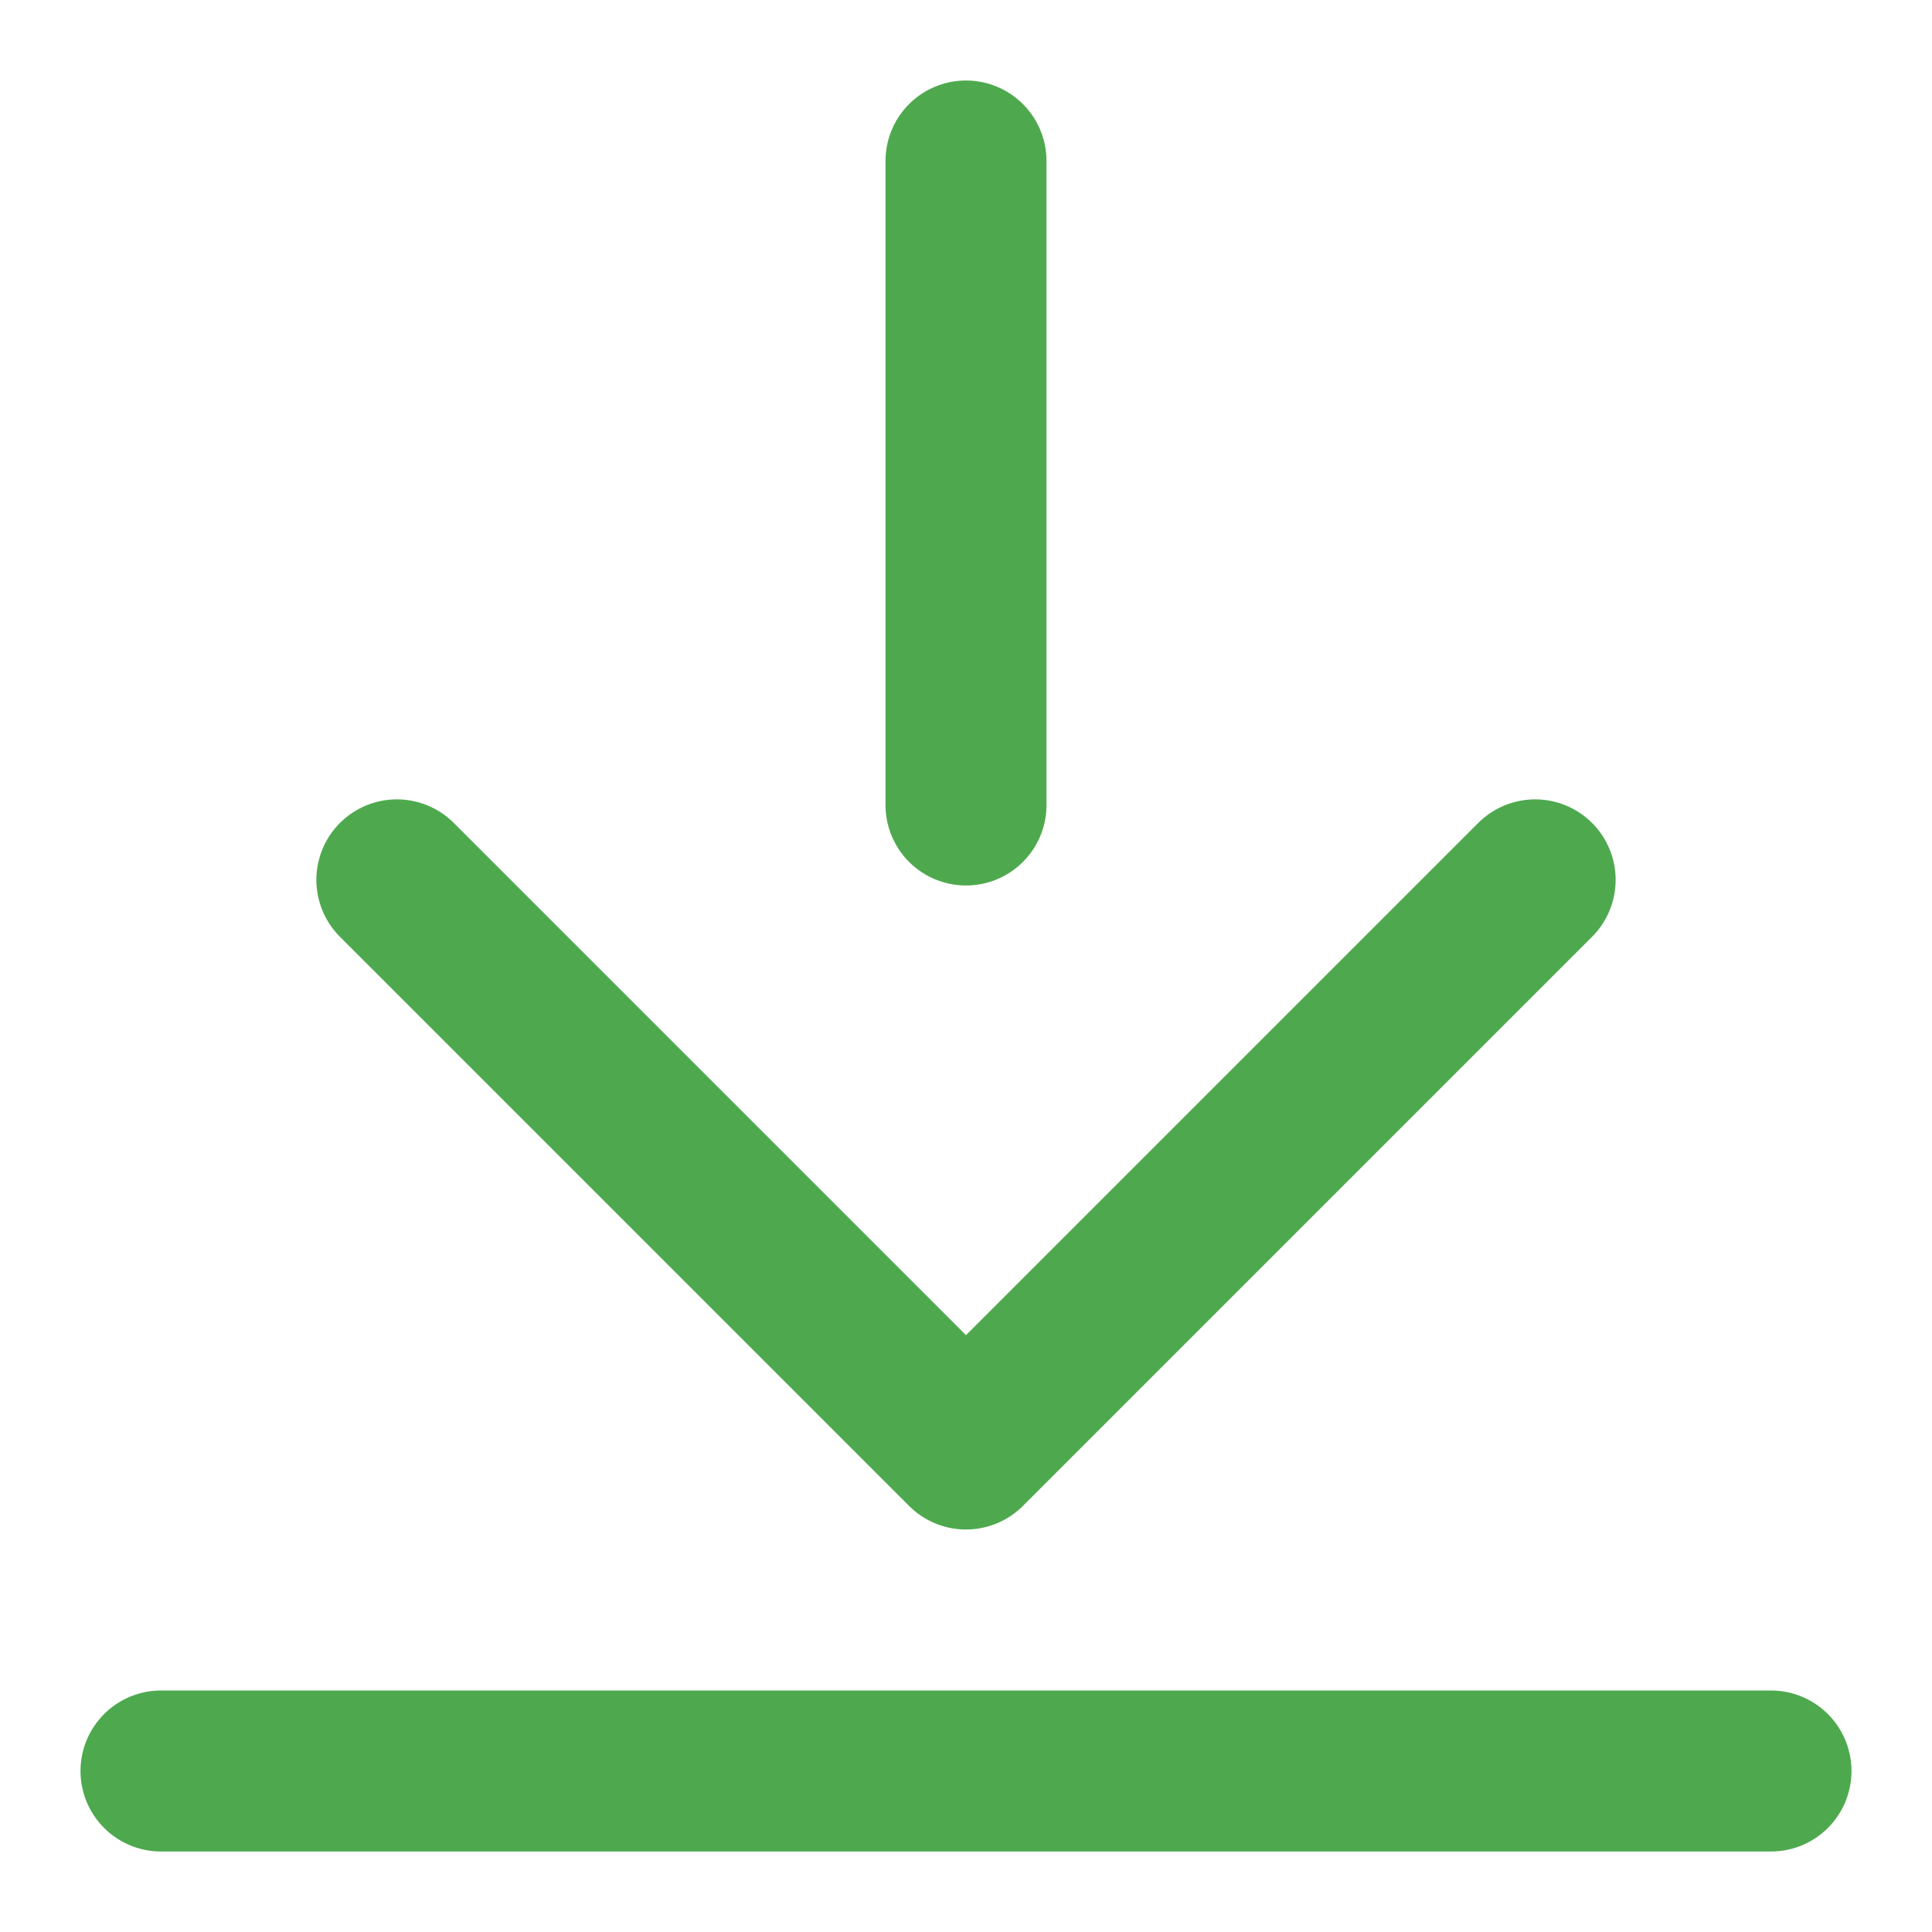
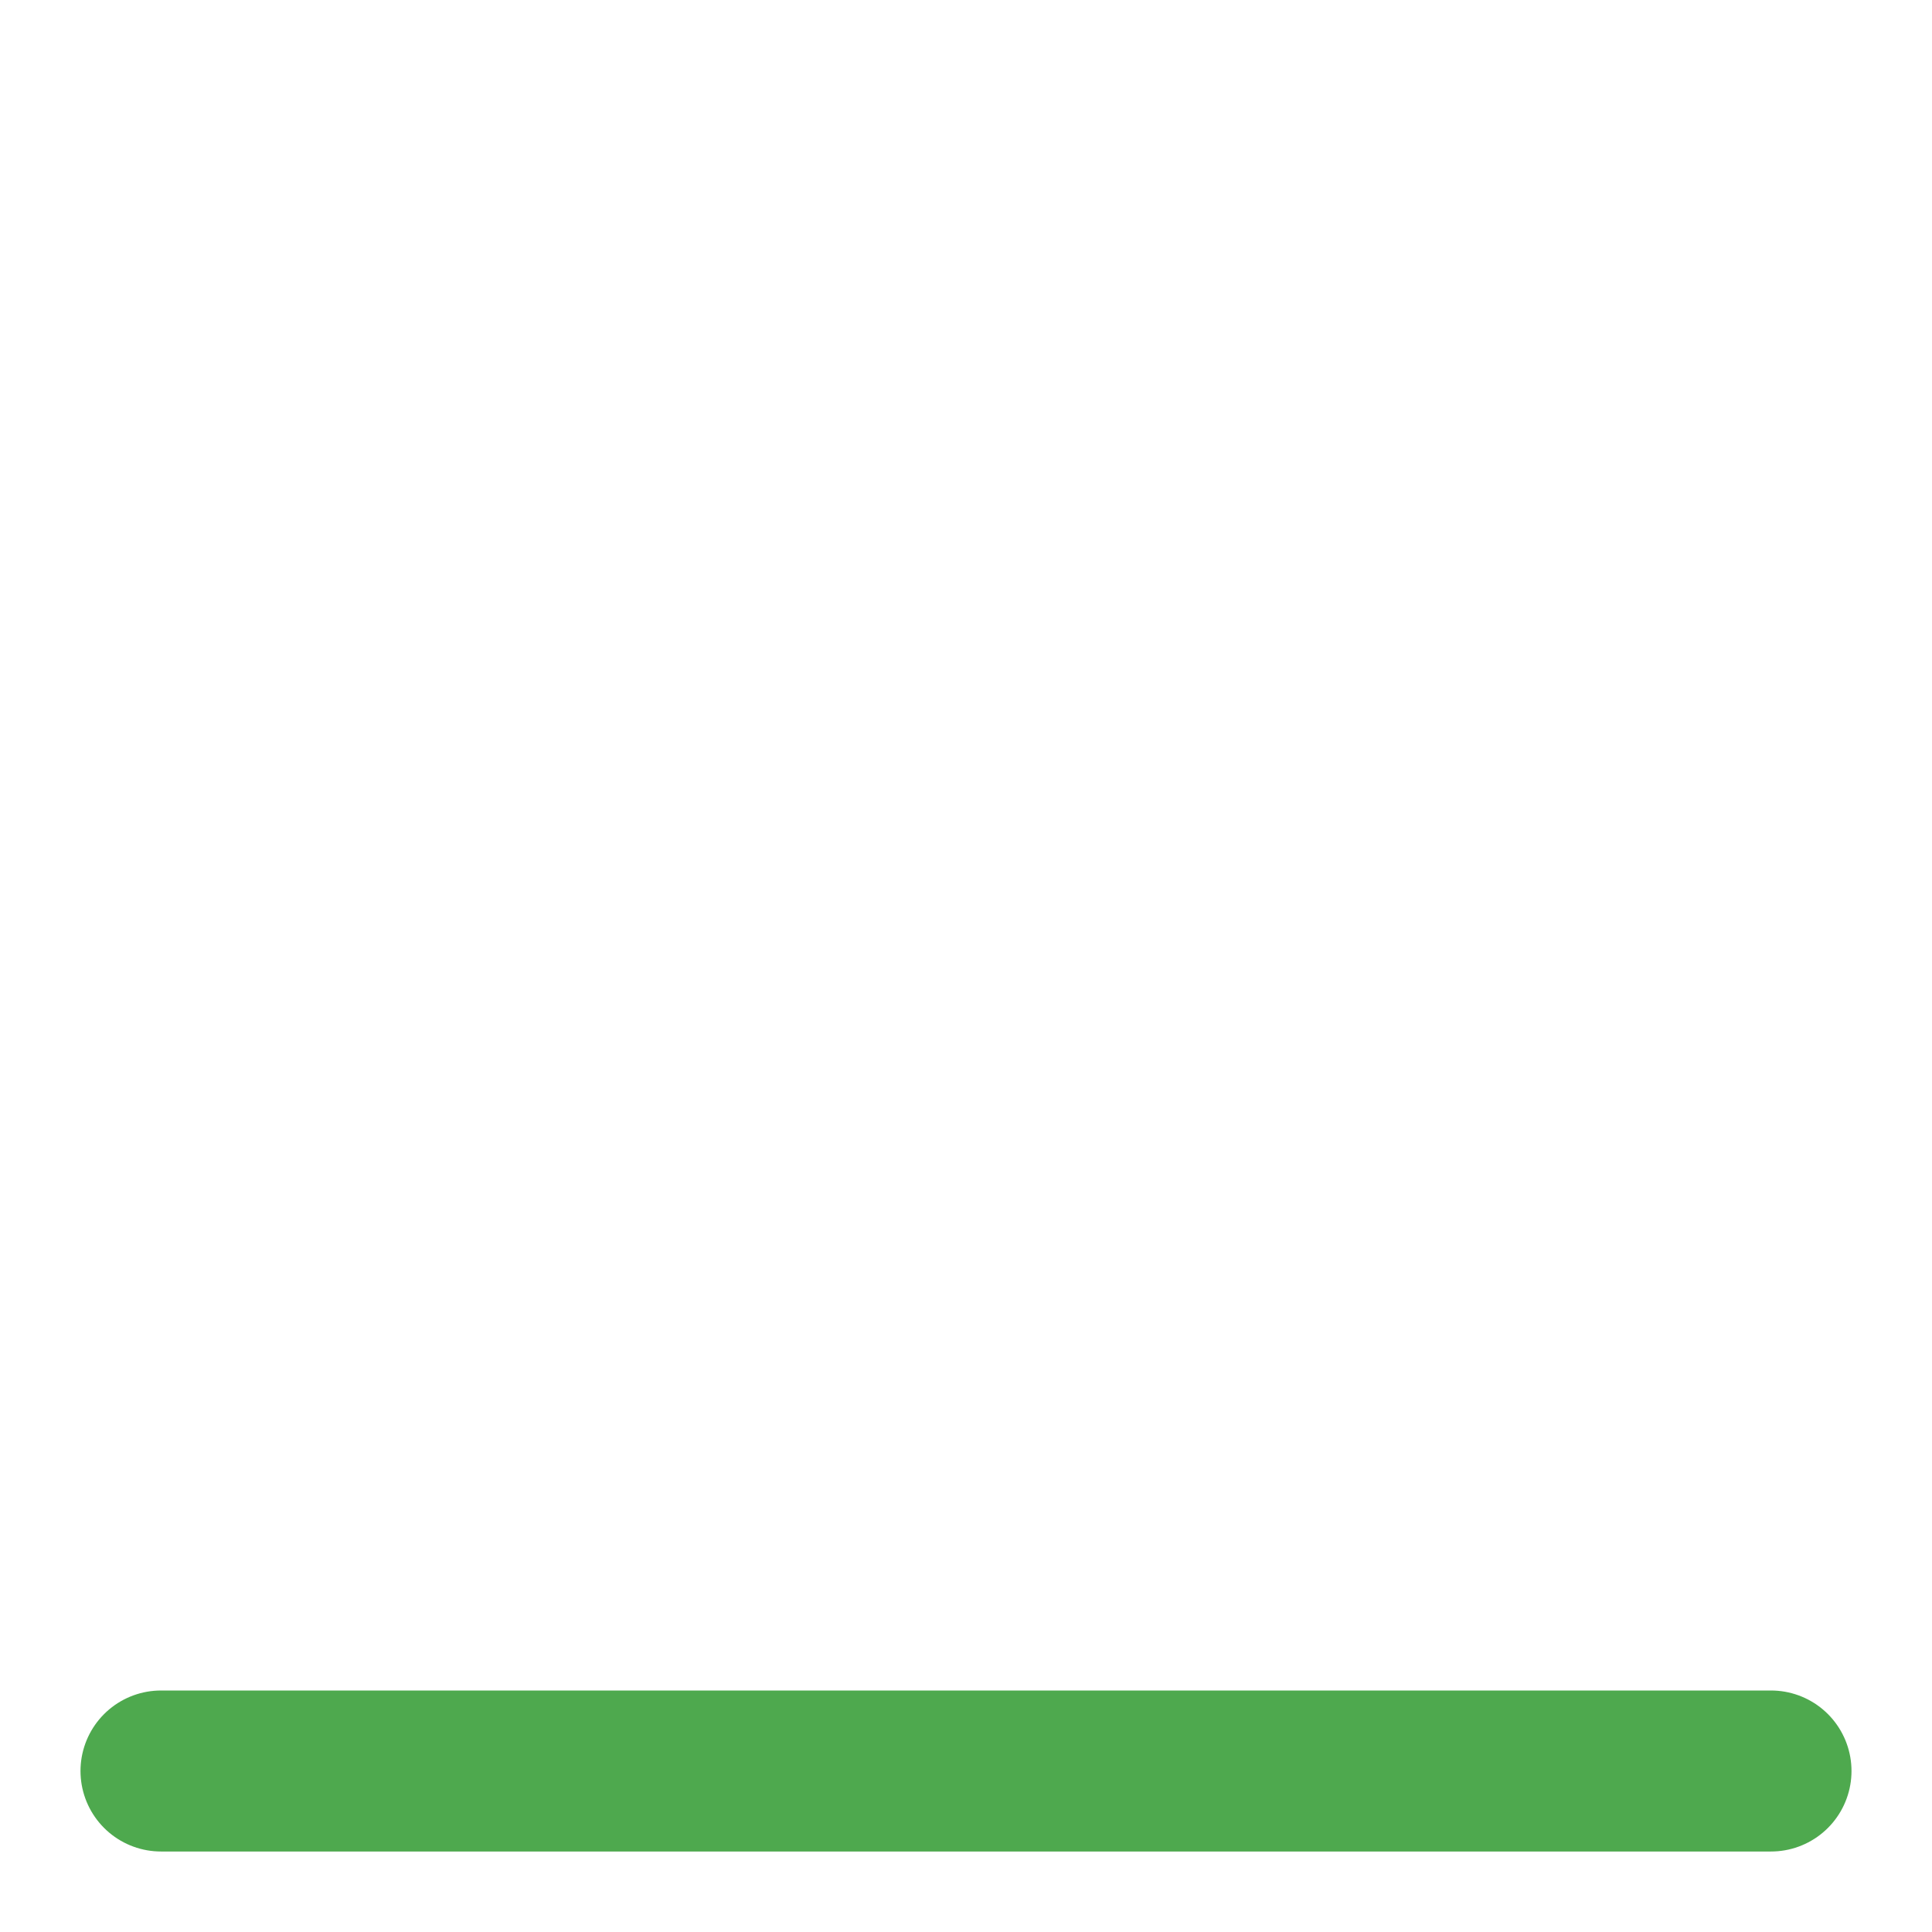
<svg xmlns="http://www.w3.org/2000/svg" width="24" height="24" viewBox="0 0 24 24" fill="none" stroke="#4ea94e" stroke-width="2" stroke-linecap="round" stroke-linejoin="round">
-   <path d="M12 2v8" />
-   <path d="M4.93 10.93 12 18l7.07-7.07" />
  <path d="M2 22h20" />
</svg>